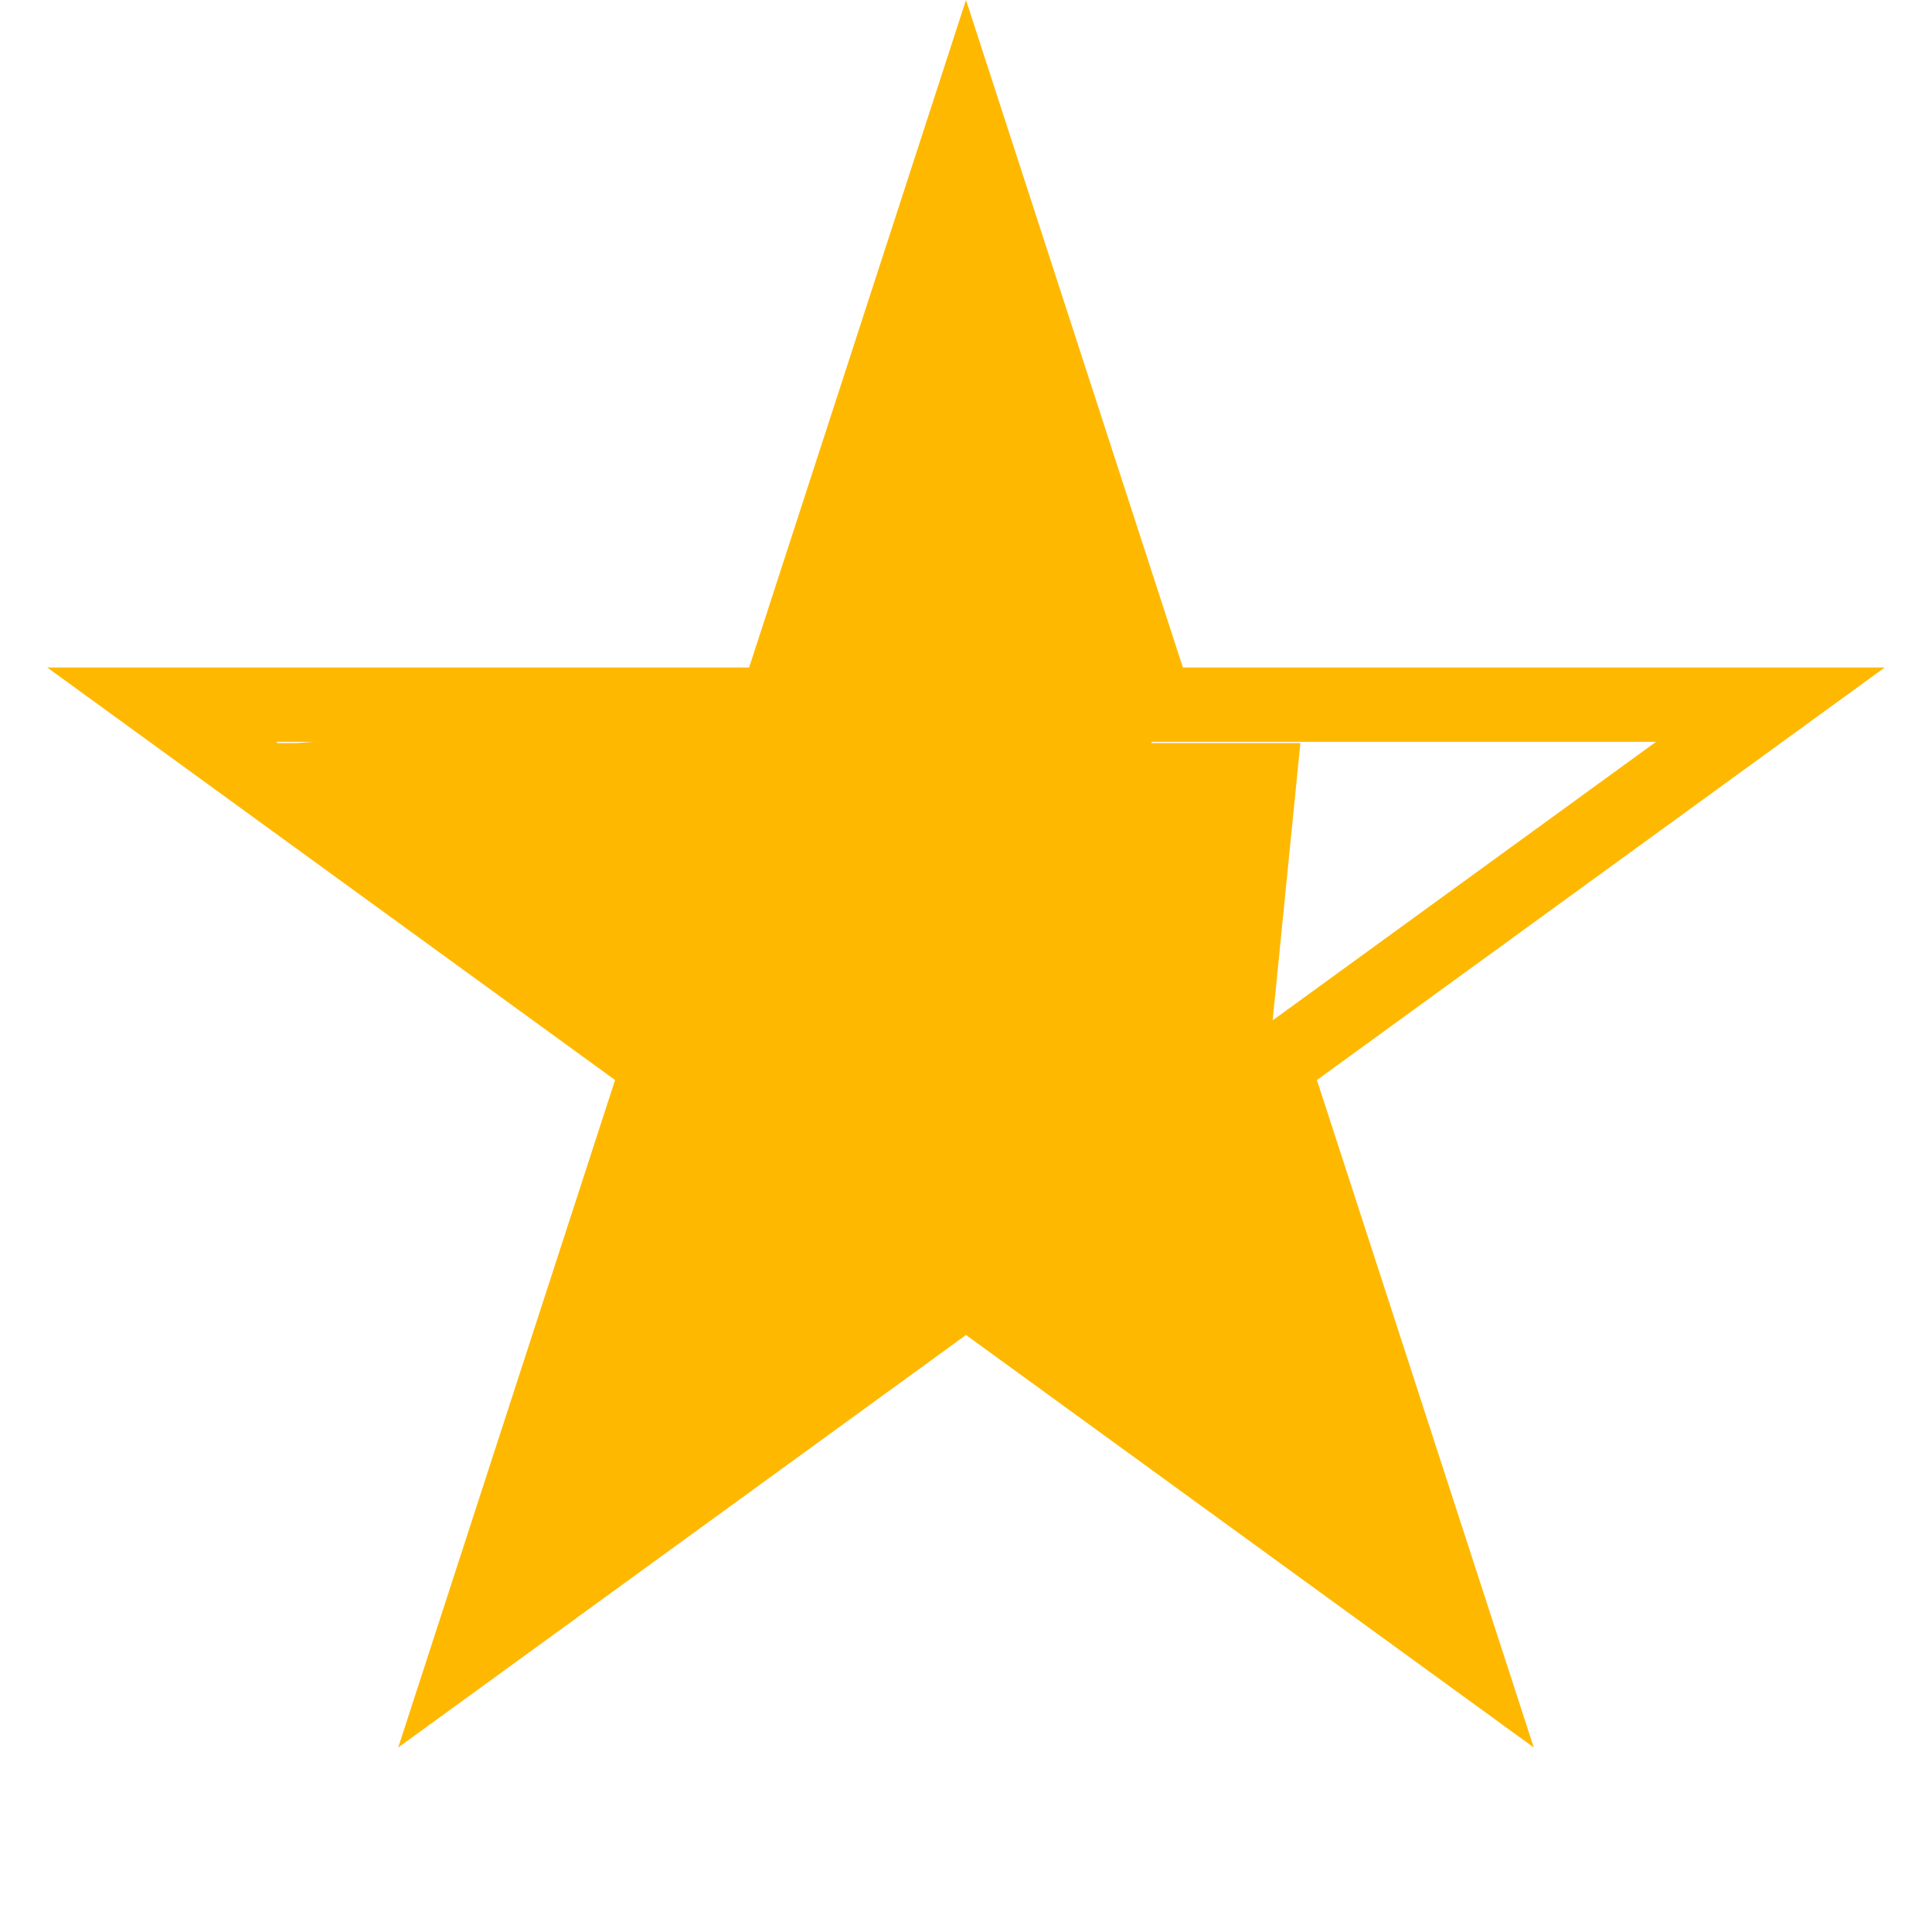
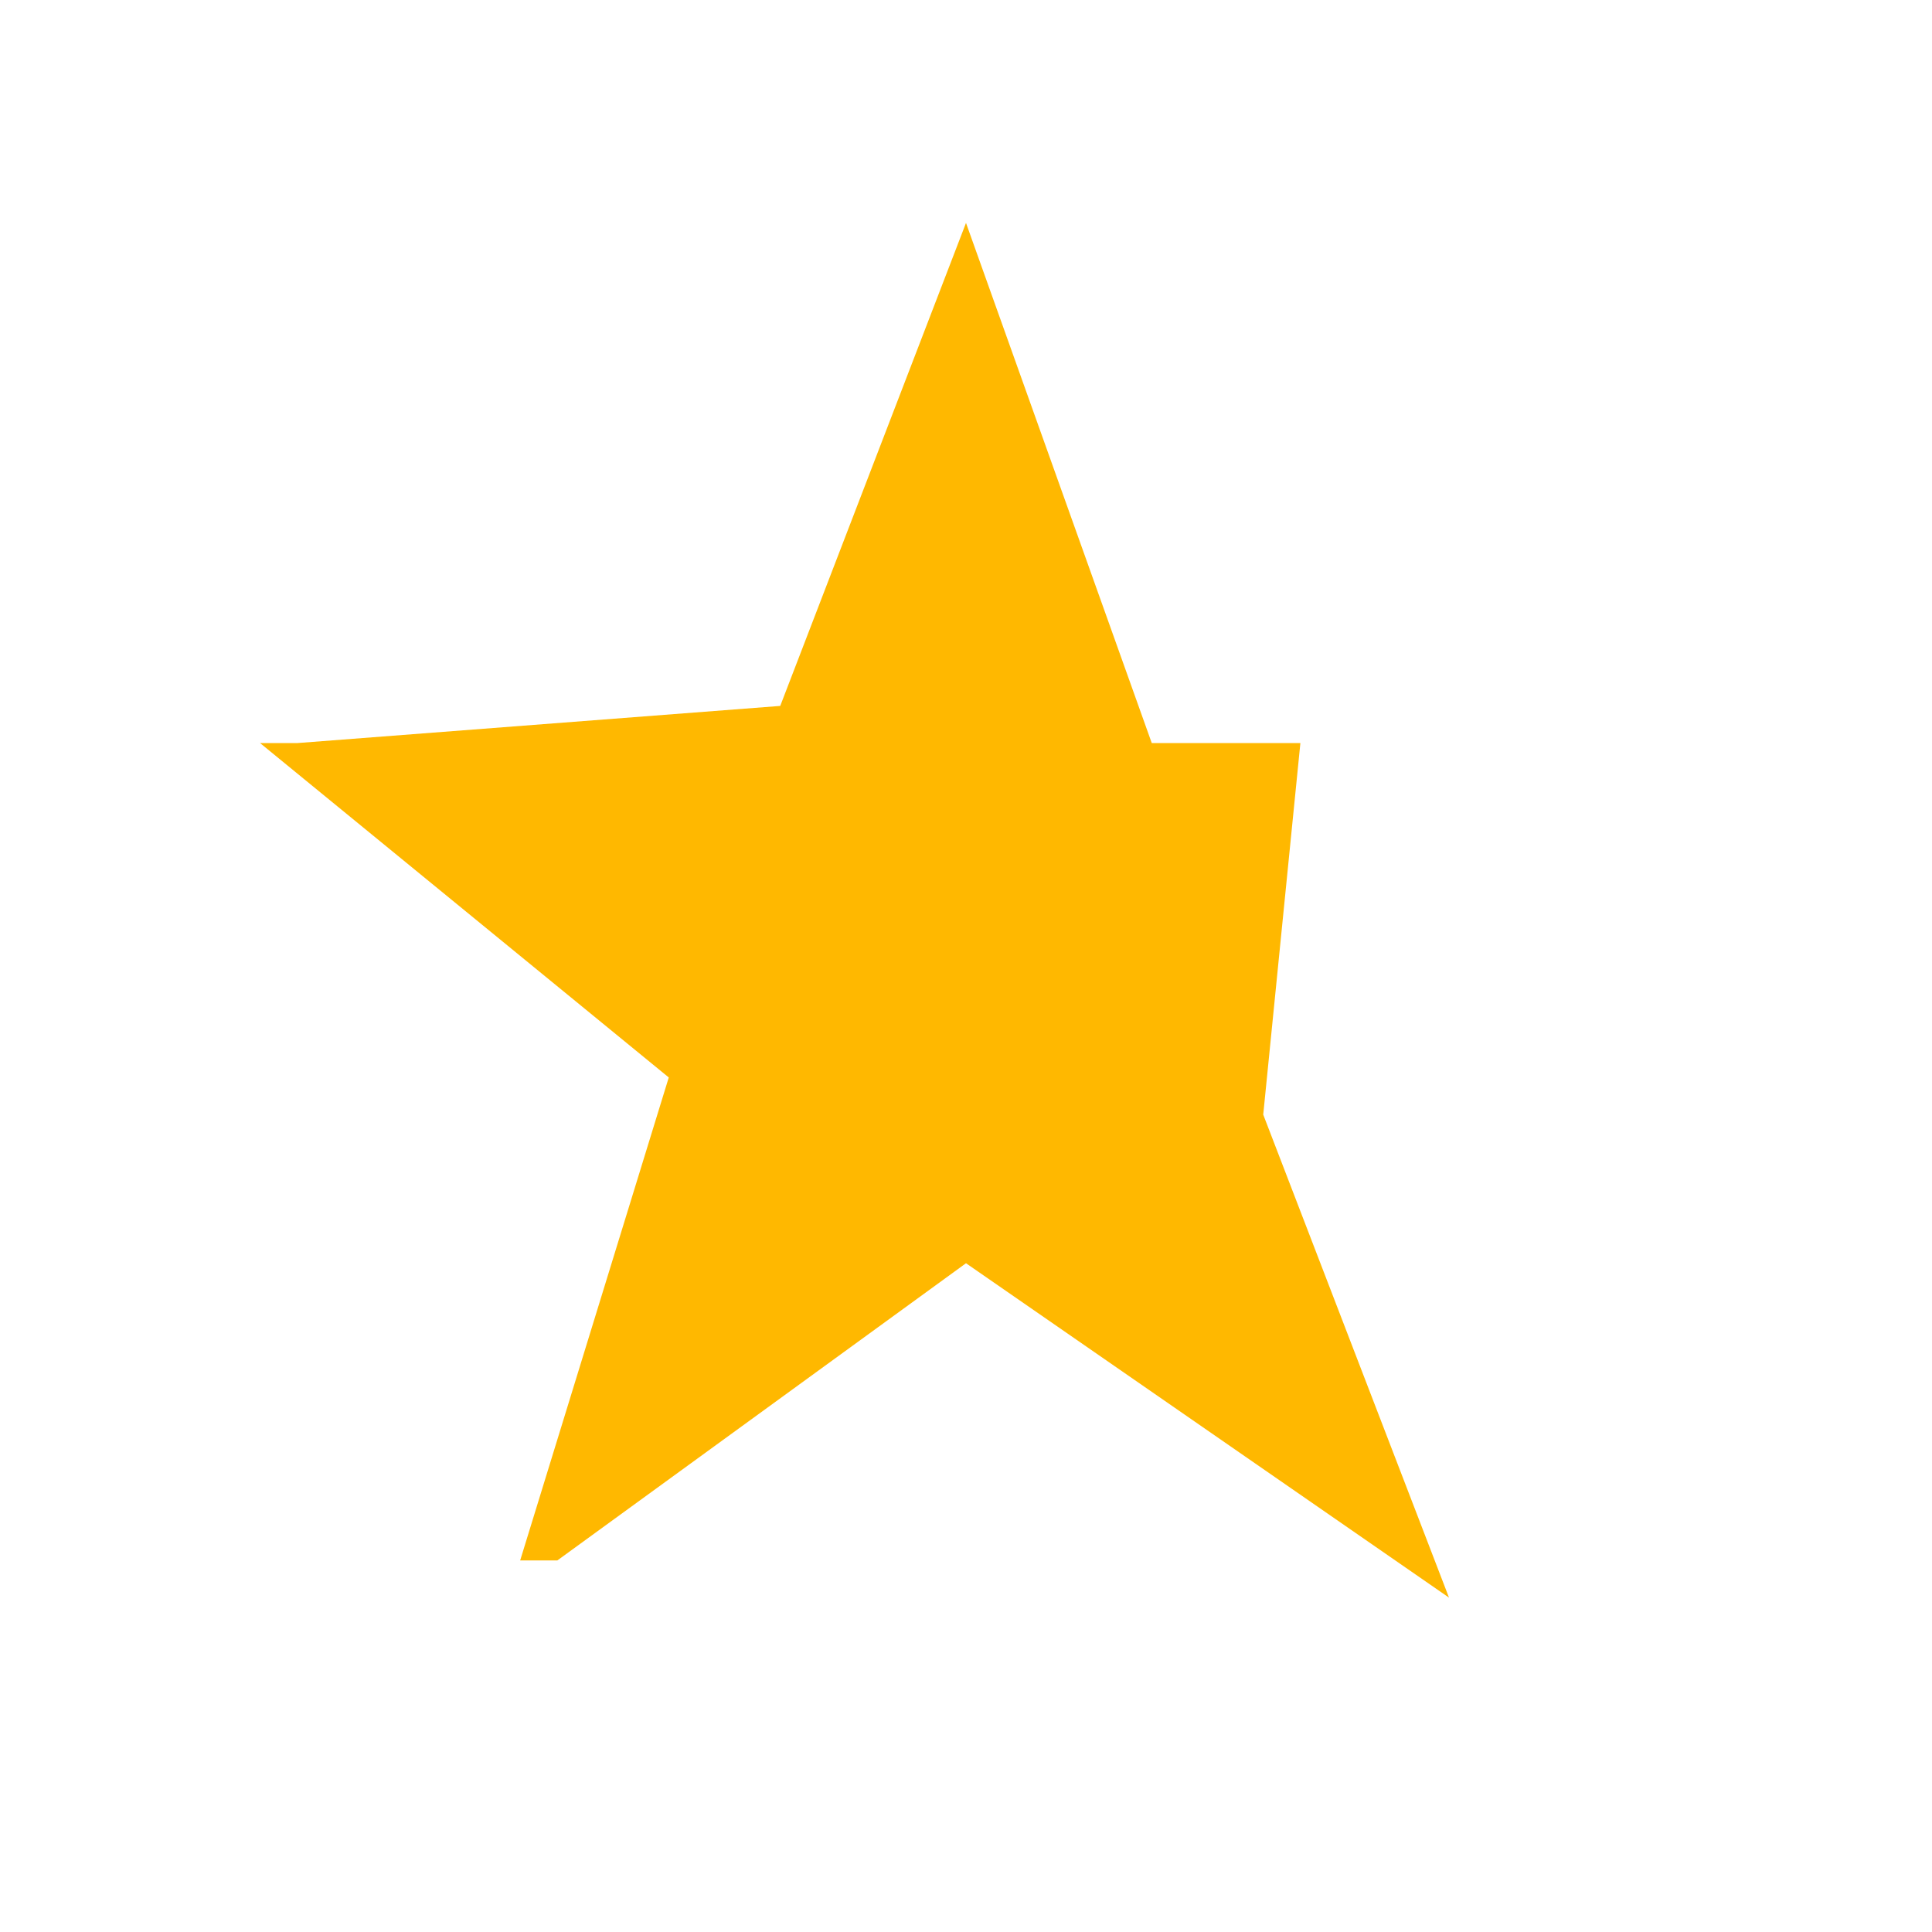
<svg xmlns="http://www.w3.org/2000/svg" width="26" height="26" viewBox="0 0 26 26" fill="none">
-   <path d="M13 1.618L15.443 9.137L15.555 9.483H15.919H23.825L17.429 14.13L17.135 14.344L17.247 14.689L19.69 22.208L13.294 17.561L13 17.348L12.706 17.561L6.31 22.208L8.753 14.689L8.865 14.344L8.571 14.13L2.175 9.483H10.081H10.445L10.557 9.137L13 1.618Z" stroke="#FFB800" />
  <path d="M10.5 9.5L4 10H3.5L9 14.5L7 21H7.5L13 17L19.5 21.5L17 15L17.5 10H15.5L13 3L10.5 9.5Z" fill="#FFB800" />
</svg>